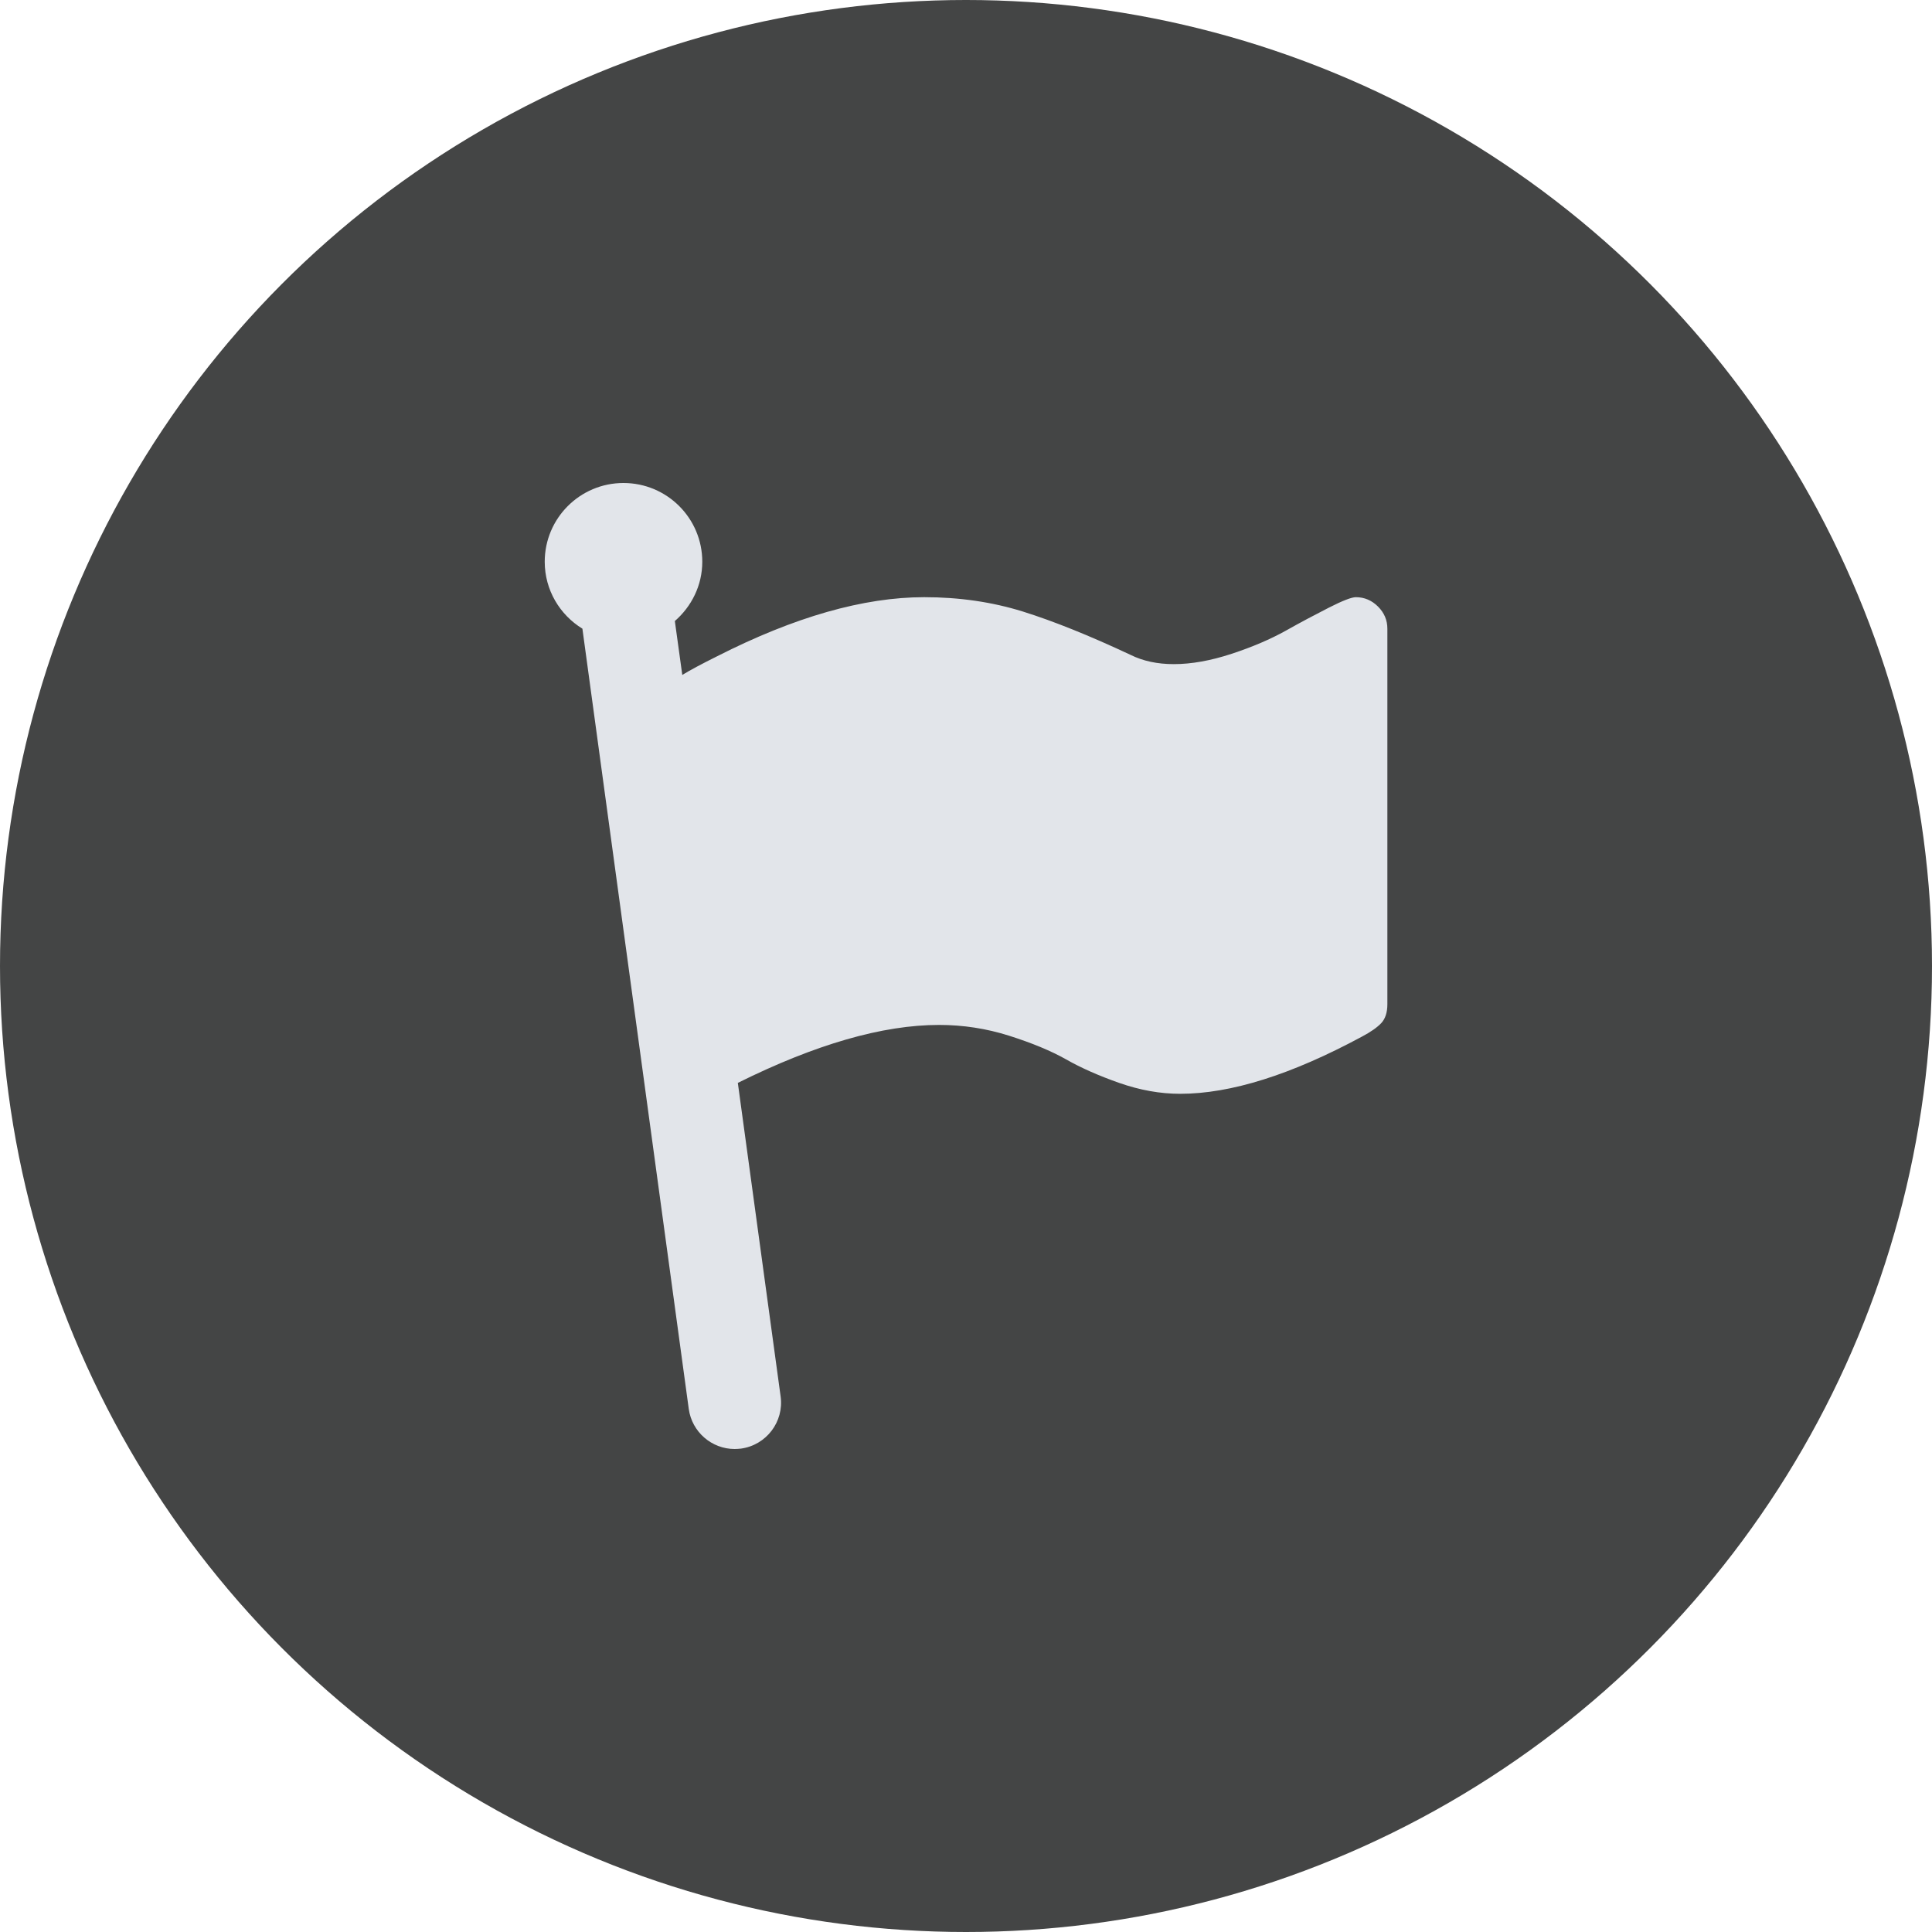
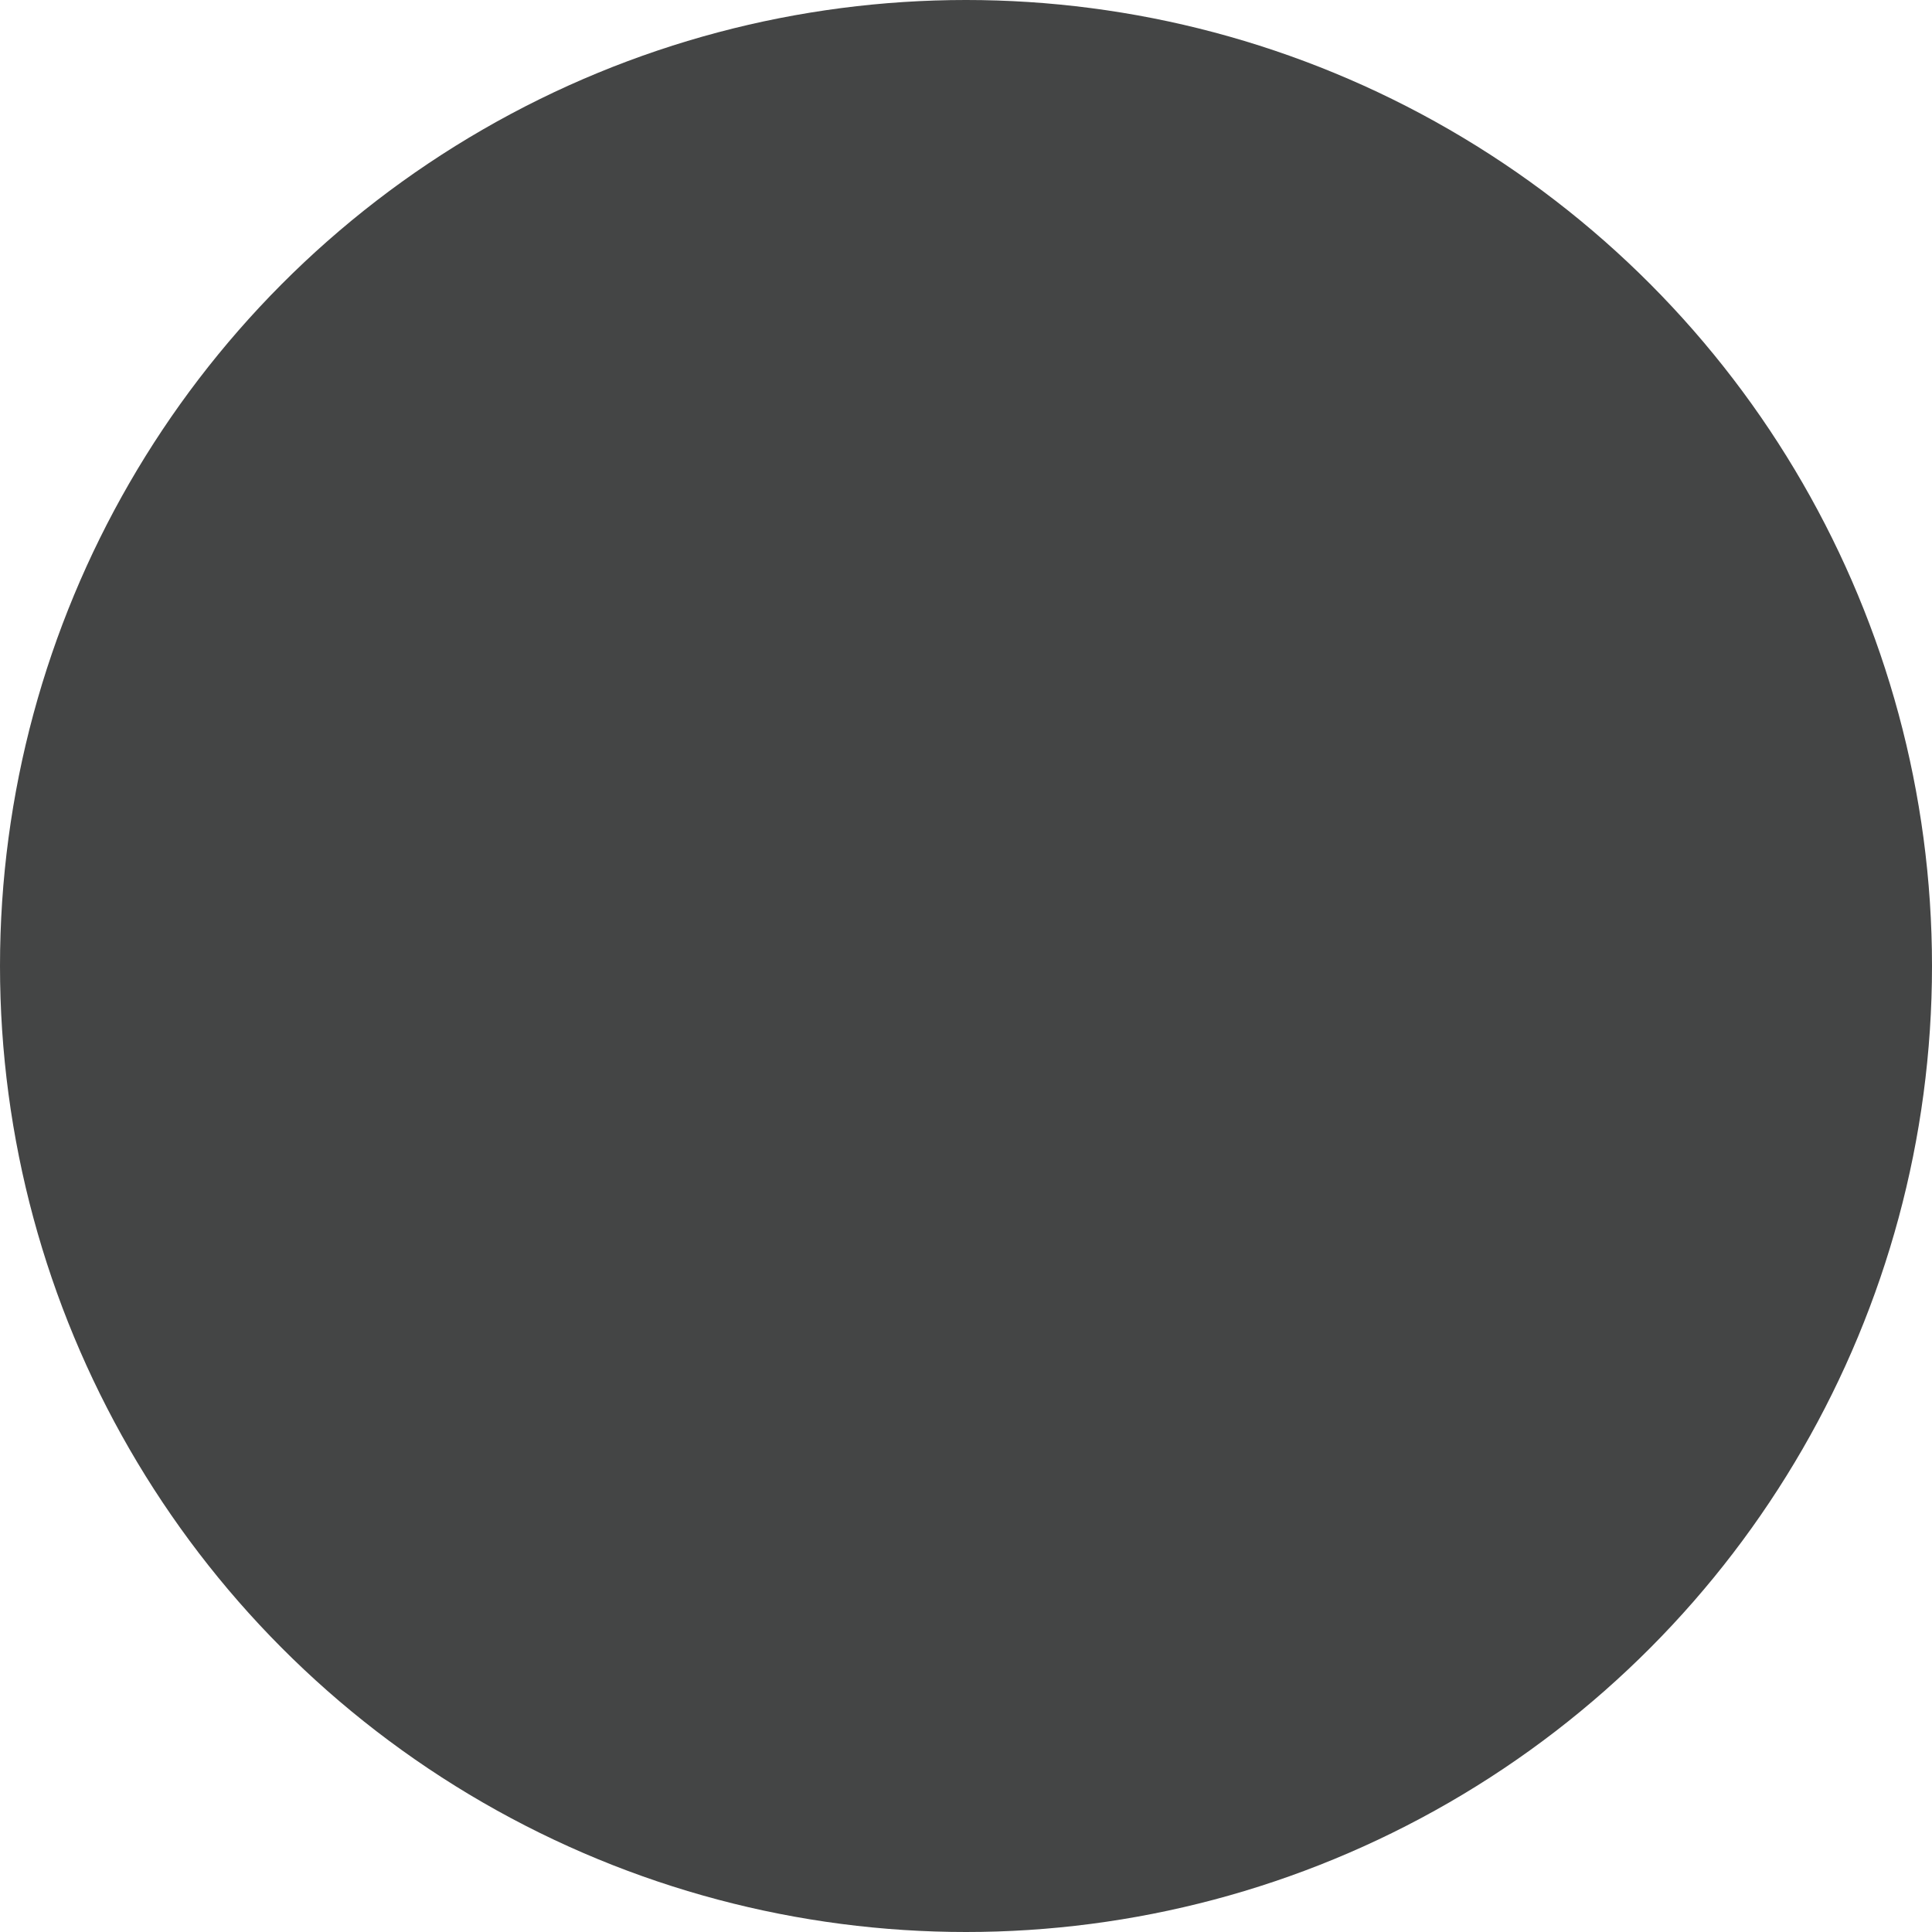
<svg xmlns="http://www.w3.org/2000/svg" width="20" height="20" viewBox="0 0 20 20" fill="none">
  <circle cx="10" cy="10" r="10" fill="#444545" />
  <g clip-path="url(#clip0_356_2203)">
-     <path d="M14.265 6.279C14.201 6.215 14.124 6.182 14.036 6.182C13.992 6.182 13.899 6.218 13.759 6.289C13.618 6.361 13.468 6.44 13.31 6.529C13.152 6.617 12.966 6.697 12.75 6.768C12.534 6.839 12.335 6.875 12.151 6.875C11.981 6.875 11.832 6.843 11.703 6.779C11.275 6.578 10.903 6.429 10.587 6.33C10.271 6.232 9.932 6.182 9.568 6.182C8.94 6.182 8.225 6.386 7.423 6.794C7.258 6.876 7.139 6.94 7.063 6.987L6.986 6.429C7.158 6.279 7.27 6.061 7.27 5.815C7.27 5.365 6.905 5 6.454 5C6.004 5 5.639 5.365 5.639 5.815C5.639 6.109 5.796 6.365 6.029 6.508L7.13 14.585C7.163 14.825 7.369 15 7.605 15C7.626 15 7.648 14.998 7.67 14.996C7.933 14.96 8.117 14.718 8.081 14.456L7.638 11.21C8.441 10.811 9.136 10.61 9.721 10.61C9.969 10.61 10.211 10.647 10.447 10.722C10.683 10.797 10.879 10.878 11.035 10.966C11.191 11.055 11.375 11.136 11.588 11.211C11.8 11.285 12.01 11.323 12.217 11.323C12.74 11.323 13.366 11.126 14.097 10.732C14.188 10.684 14.255 10.637 14.298 10.592C14.341 10.546 14.362 10.48 14.362 10.396V6.508C14.362 6.42 14.33 6.344 14.265 6.279Z" fill="#E2E5EA" />
-   </g>
+     </g>
  <defs>
    <clipPath id="clip0_356_2203">
-       <rect width="10" height="10" fill="white" transform="translate(5 5)" />
-     </clipPath>
+       </clipPath>
  </defs>
</svg>